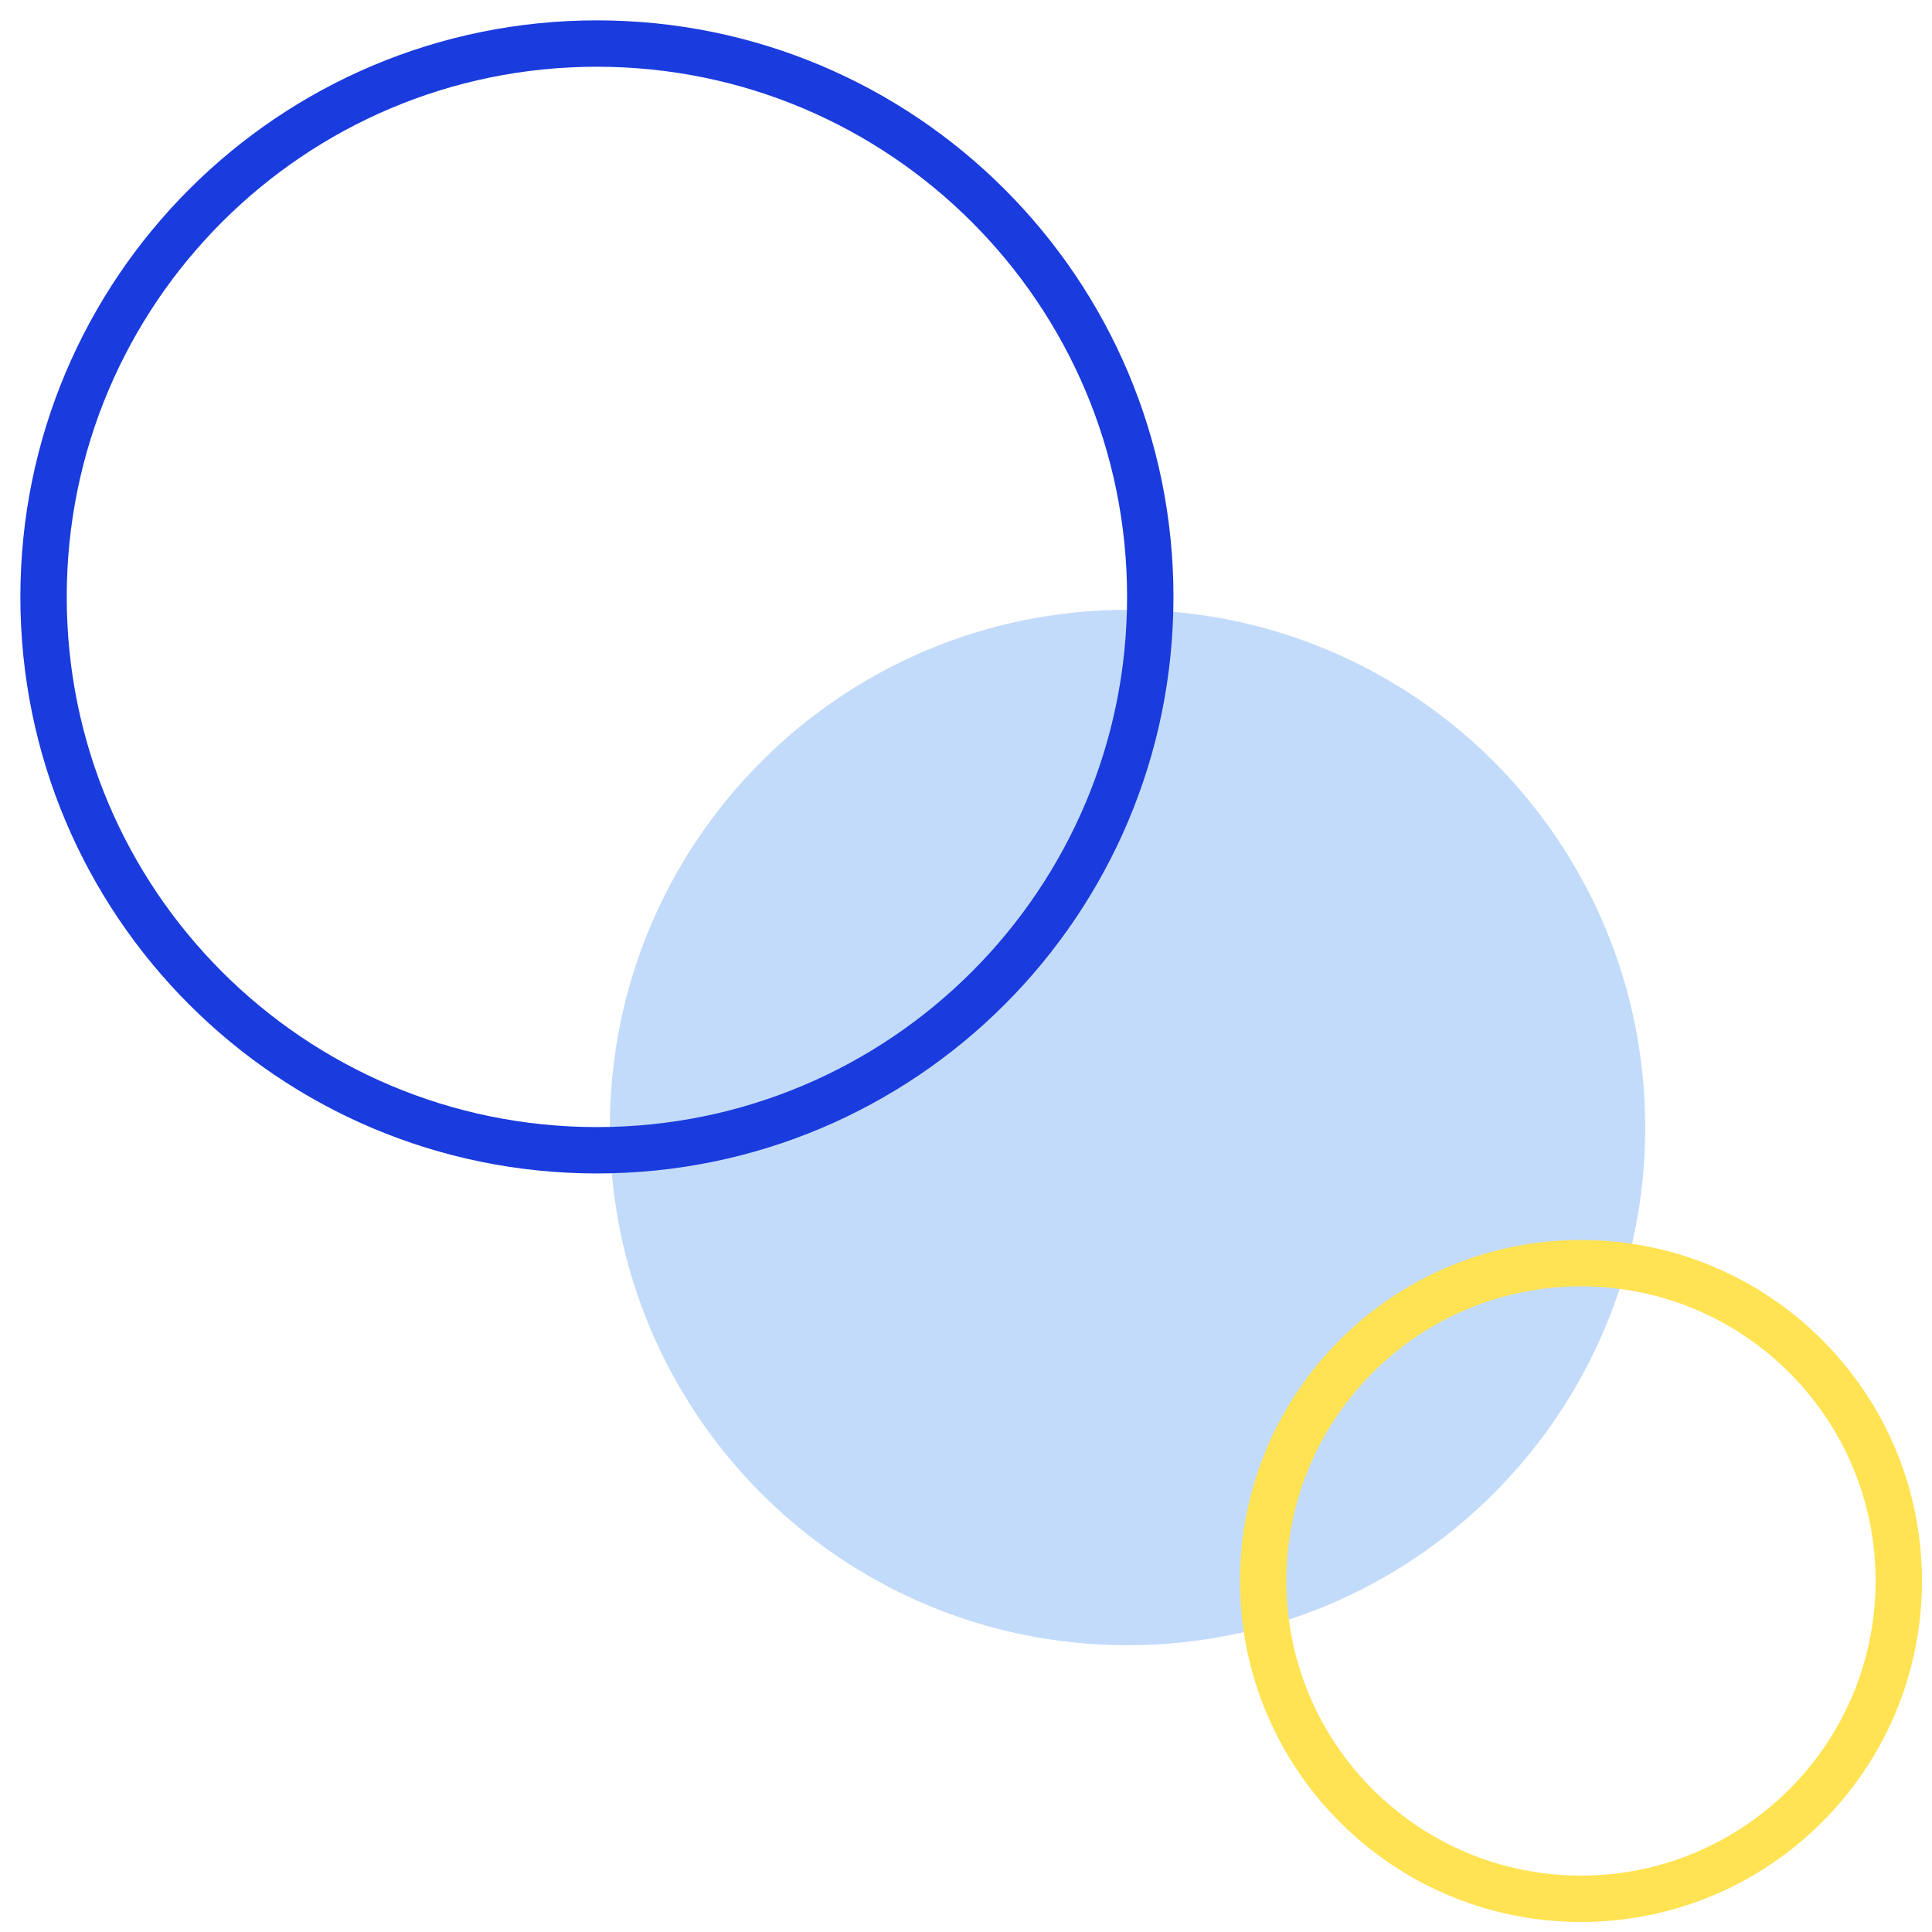
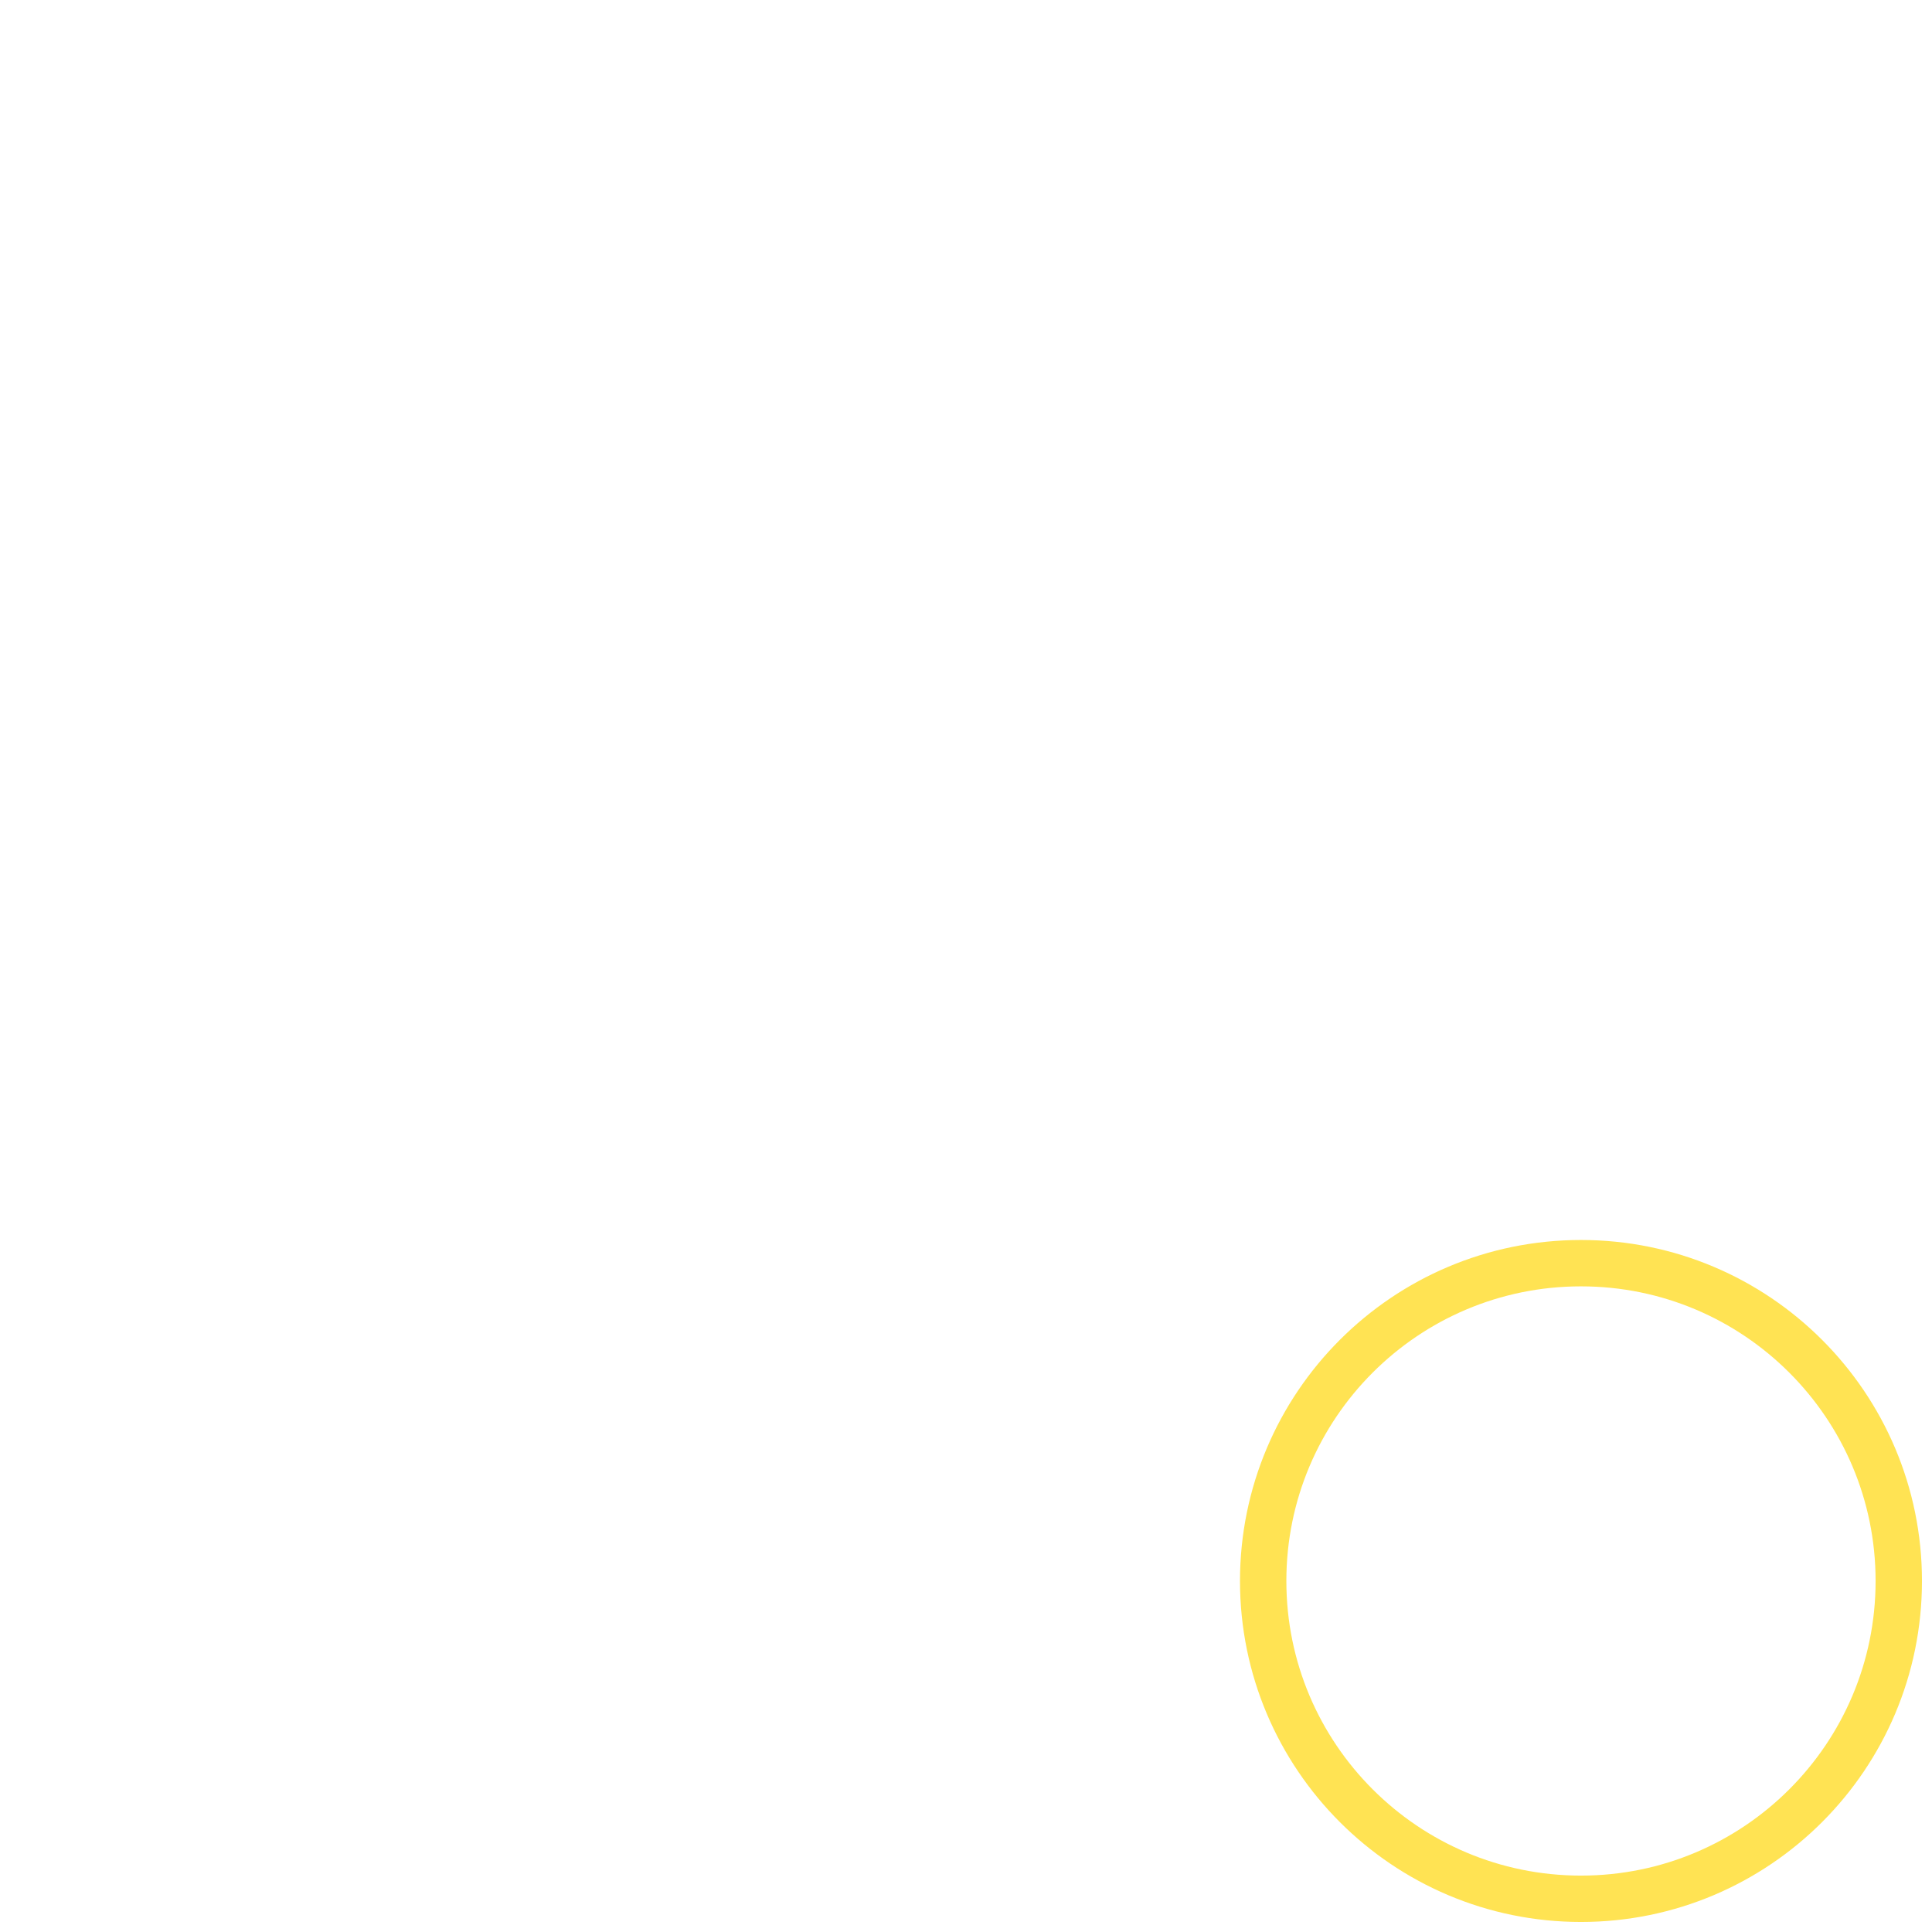
<svg xmlns="http://www.w3.org/2000/svg" width="125" height="125" viewBox="0 0 125 125" fill="none">
-   <path d="M72.95 106.446C91.449 106.446 106.446 91.449 106.446 72.95C106.446 54.451 91.449 39.455 72.95 39.455C54.451 39.455 39.455 54.451 39.455 72.95C39.455 91.449 54.451 106.446 72.95 106.446Z" fill="#C3DBFA" />
-   <path d="M38.62 74.422C58.393 74.422 74.422 58.393 74.422 38.62C74.422 18.847 58.393 2.818 38.62 2.818C18.847 2.818 2.818 18.847 2.818 38.62C2.818 58.393 18.847 74.422 38.62 74.422Z" stroke="#1A3BDD" stroke-width="3" stroke-miterlimit="10" />
  <path d="M102.289 122.851C113.645 122.851 122.851 113.645 122.851 102.289C122.851 90.933 113.645 81.727 102.289 81.727C90.933 81.727 81.727 90.933 81.727 102.289C81.727 113.645 90.933 122.851 102.289 122.851Z" stroke="#FFE353" stroke-width="3" stroke-miterlimit="10" />
</svg>